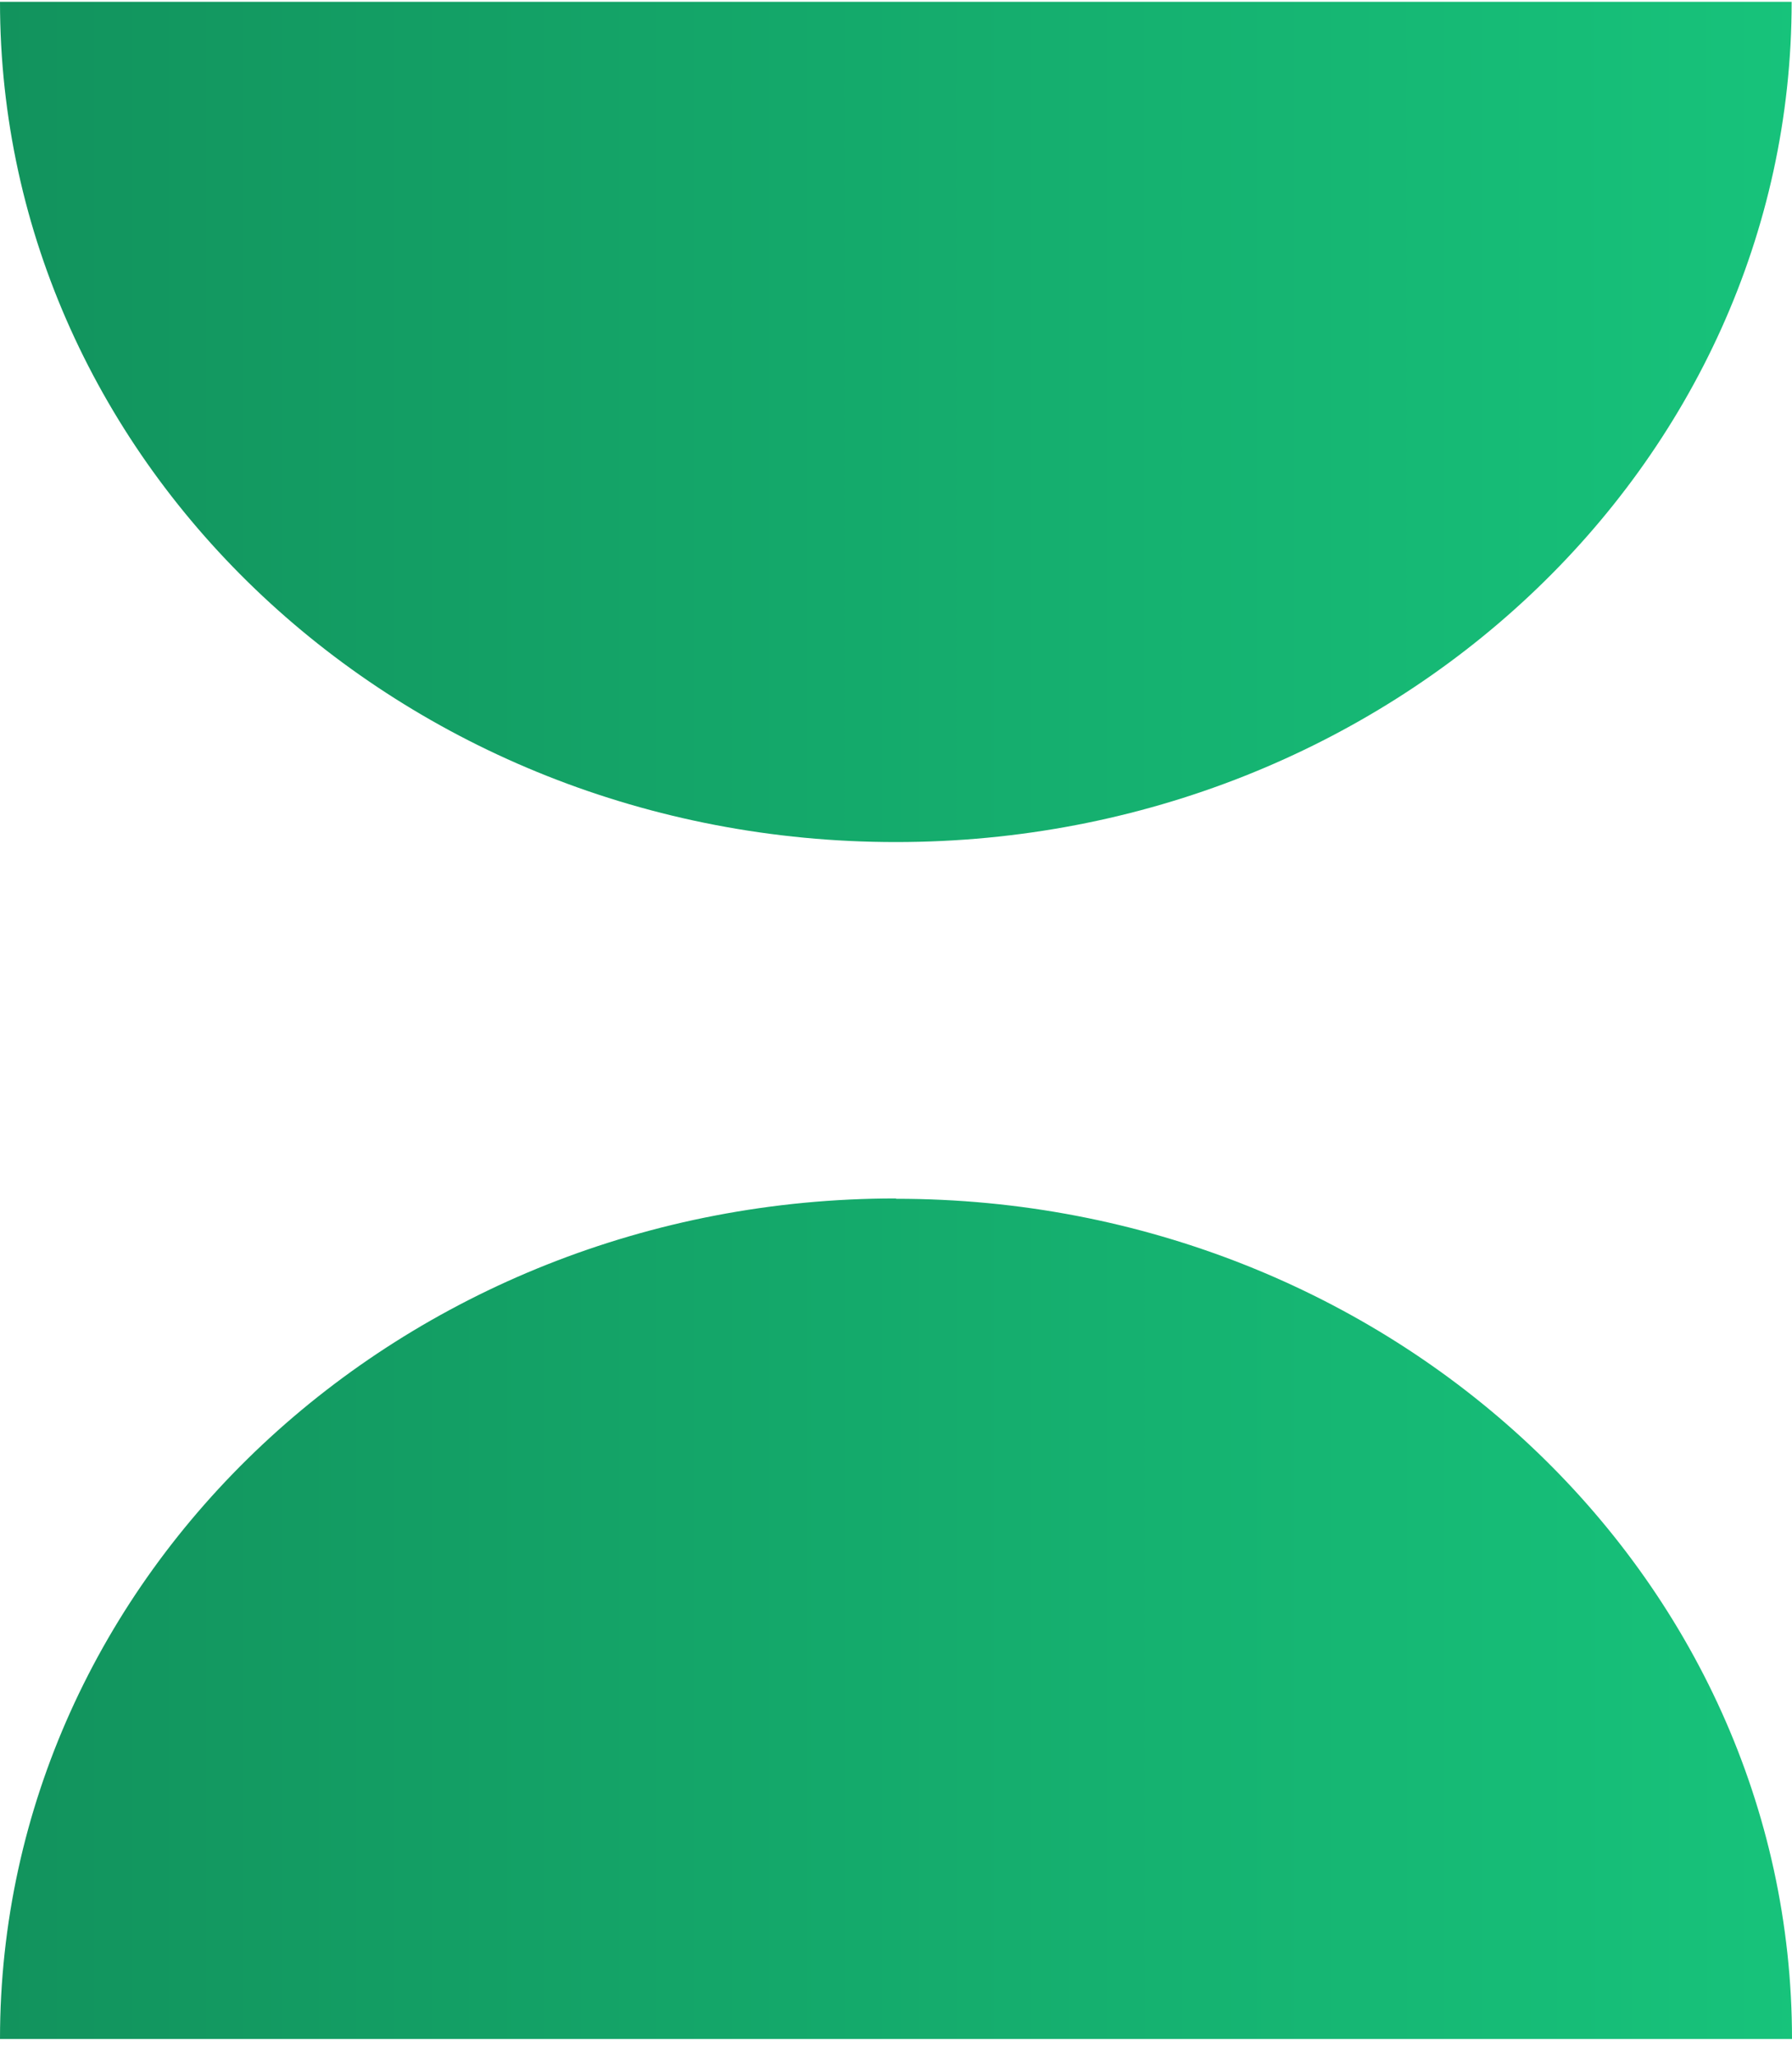
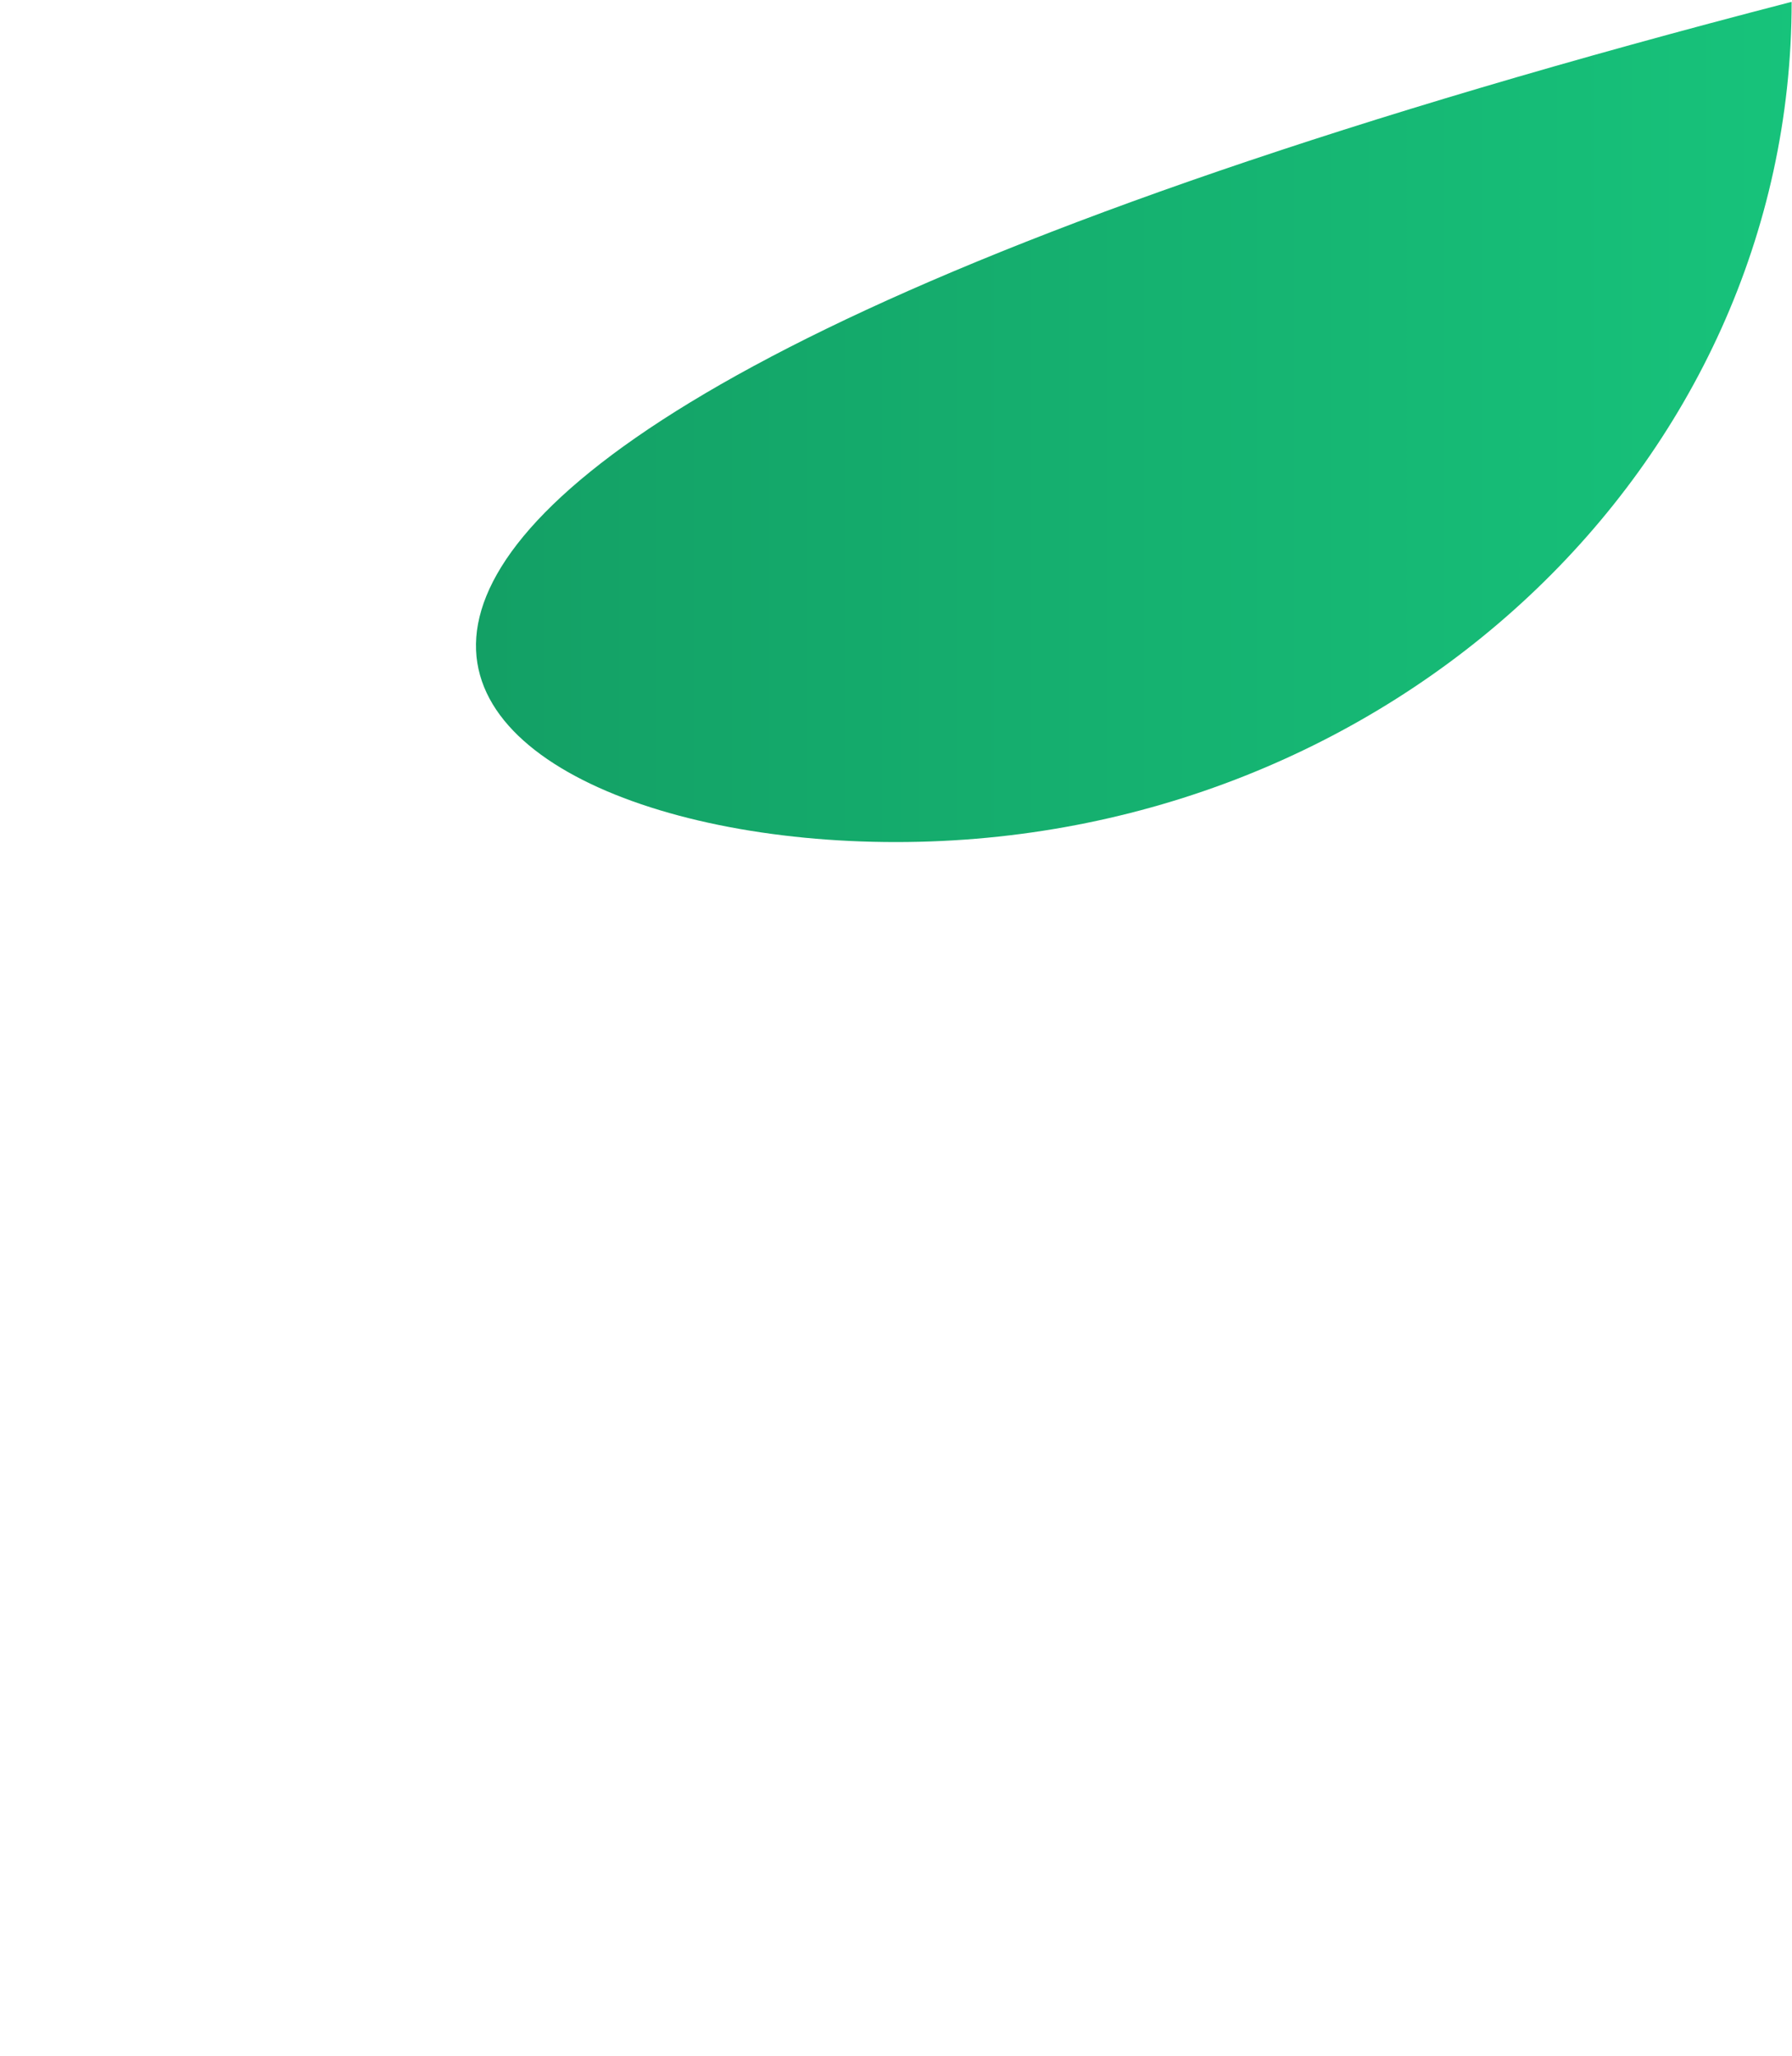
<svg xmlns="http://www.w3.org/2000/svg" width="102" height="117" viewBox="0 0 102 117" fill="none">
-   <path d="M50.99 47.925C79.145 47.925 101.98 26.509 101.98 0.104H0C0 26.509 22.835 47.925 50.99 47.925Z" fill="url(#paint0_linear_2_867)" />
-   <path d="M50.99 68.208C22.835 68.208 0 89.623 0 116.047H102C102 89.643 79.165 68.227 51.01 68.227L50.99 68.208Z" fill="url(#paint1_linear_2_867)" />
+   <path d="M50.99 47.925C79.145 47.925 101.98 26.509 101.98 0.104C0 26.509 22.835 47.925 50.99 47.925Z" fill="url(#paint0_linear_2_867)" />
  <defs>
    <linearGradient id="paint0_linear_2_867" x1="102.492" y1="0.109" x2="0" y2="0.109" gradientUnits="userSpaceOnUse">
      <stop stop-color="#17C37B" />
      <stop offset="1" stop-color="#12935D" />
    </linearGradient>
    <linearGradient id="paint1_linear_2_867" x1="102.513" y1="68.212" x2="0" y2="68.212" gradientUnits="userSpaceOnUse">
      <stop stop-color="#17C37B" />
      <stop offset="1" stop-color="#12935D" />
    </linearGradient>
  </defs>
</svg>